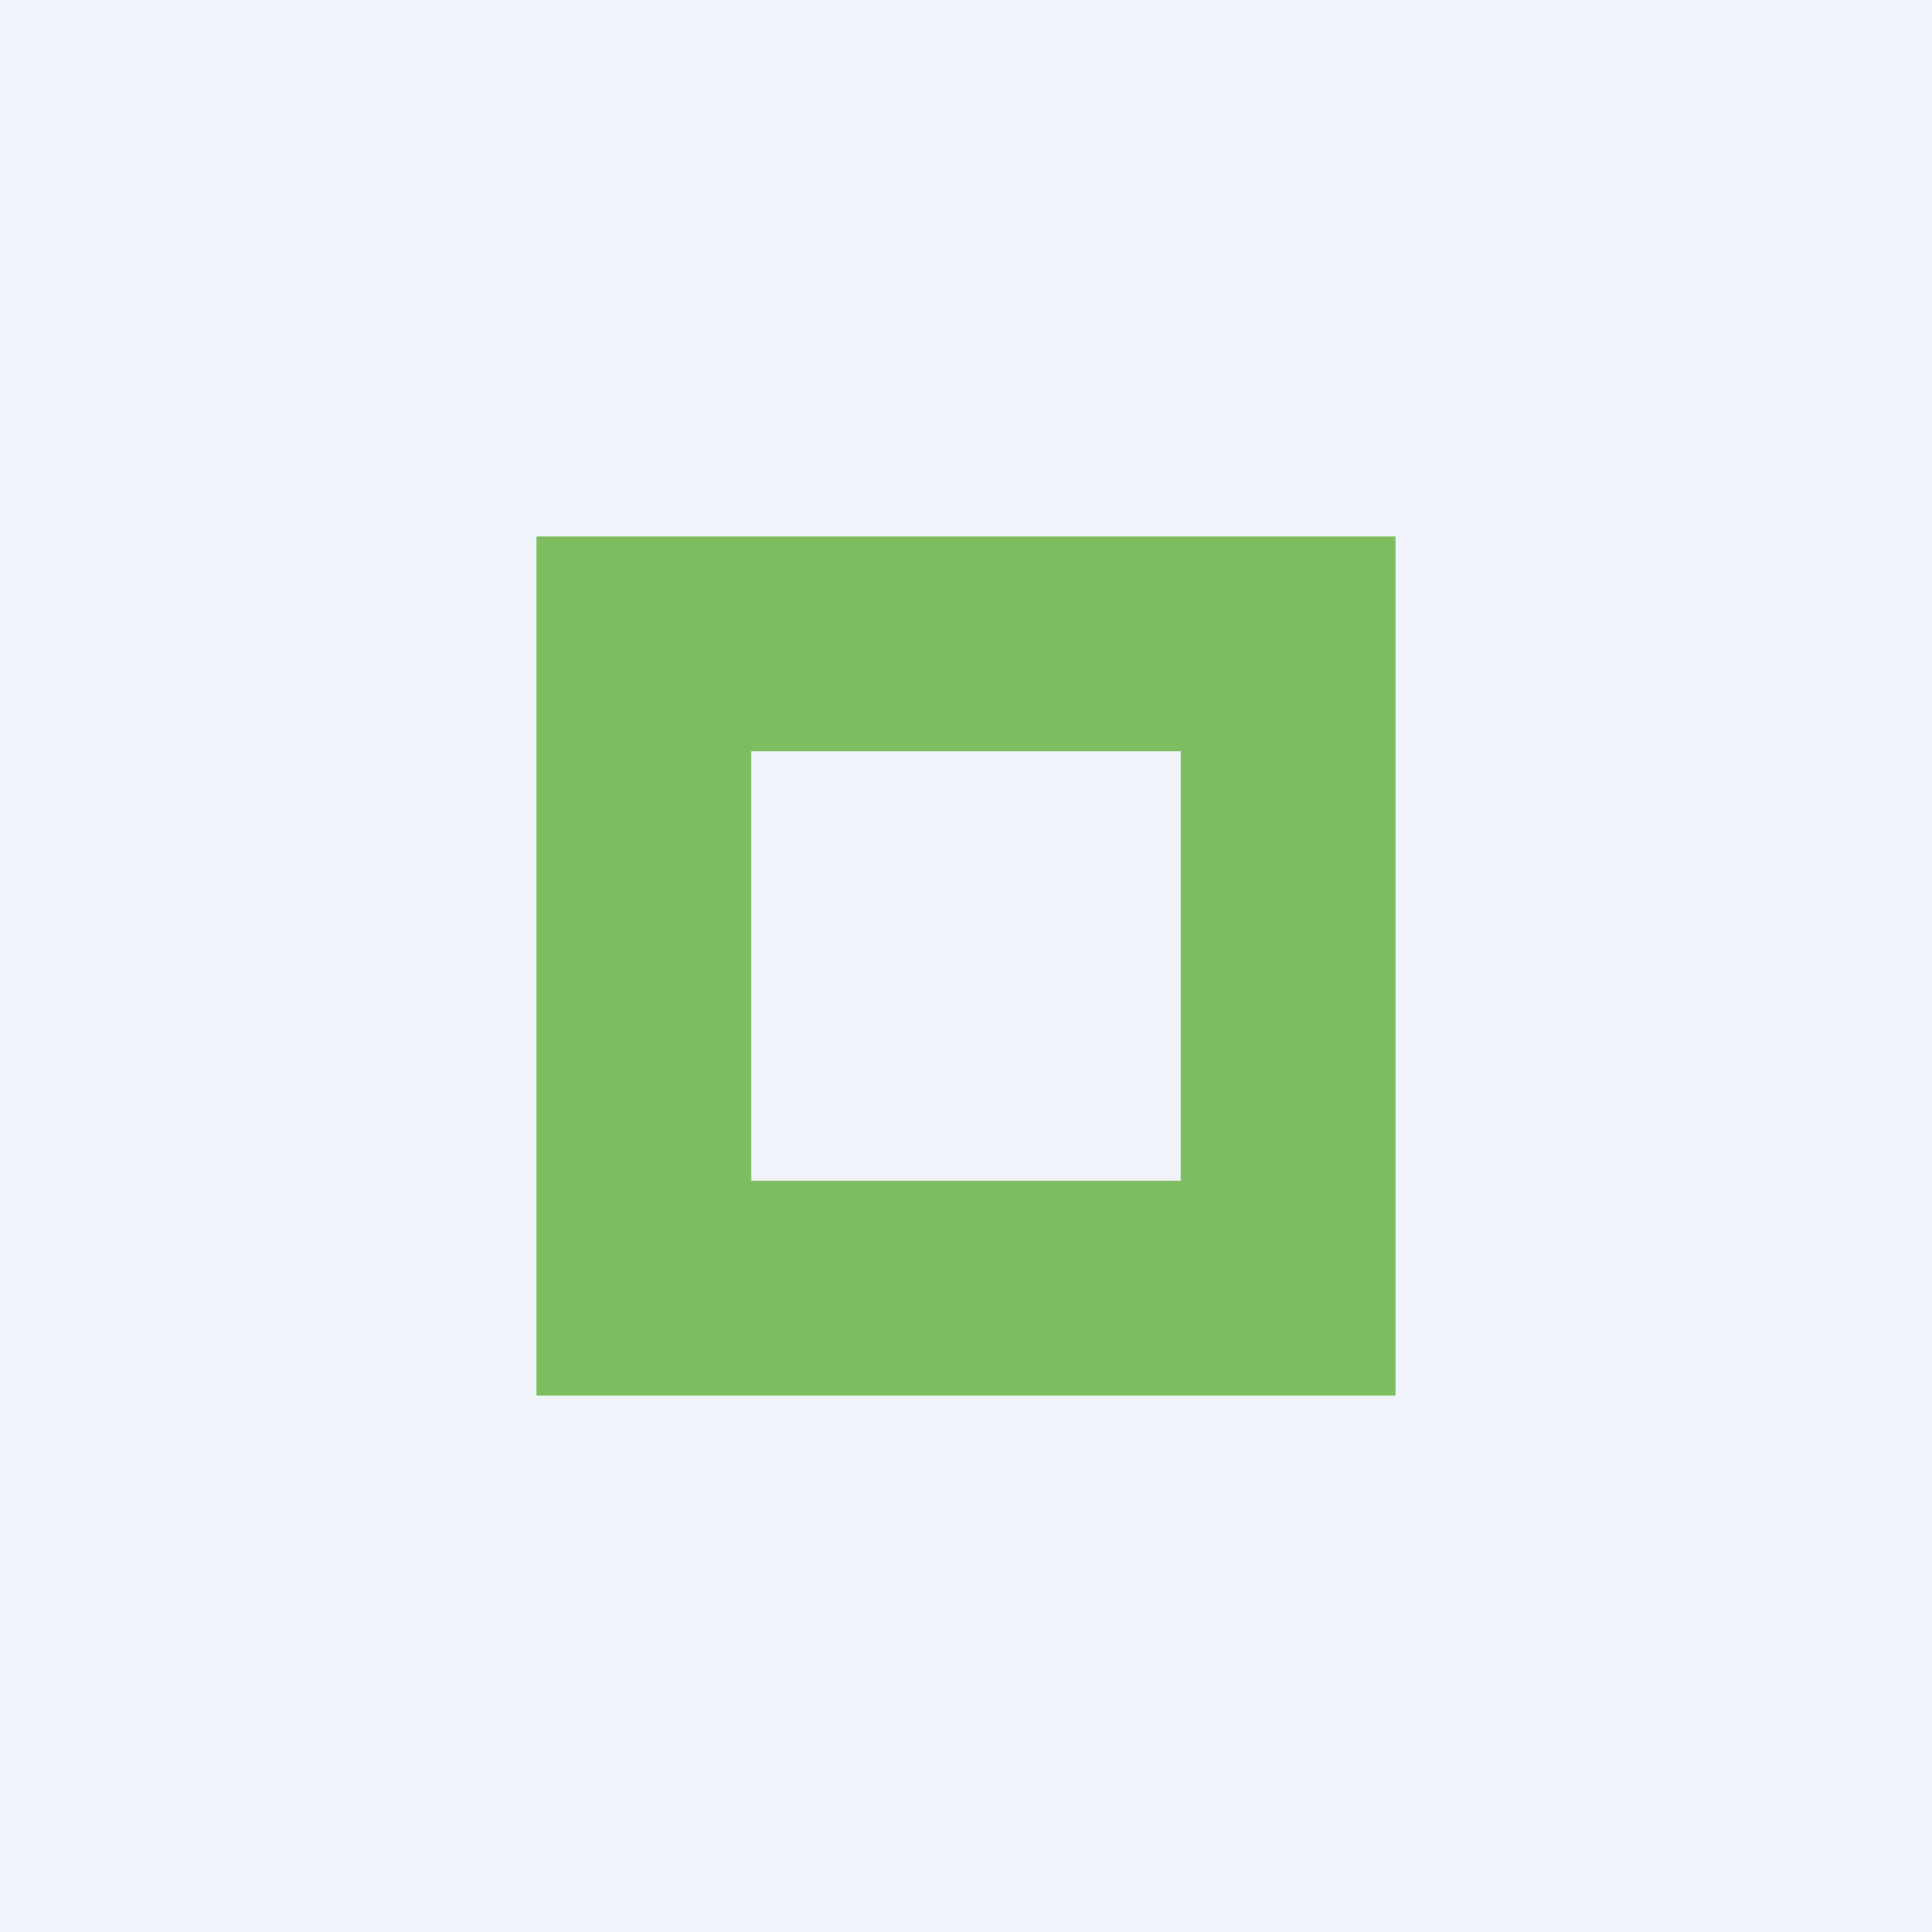
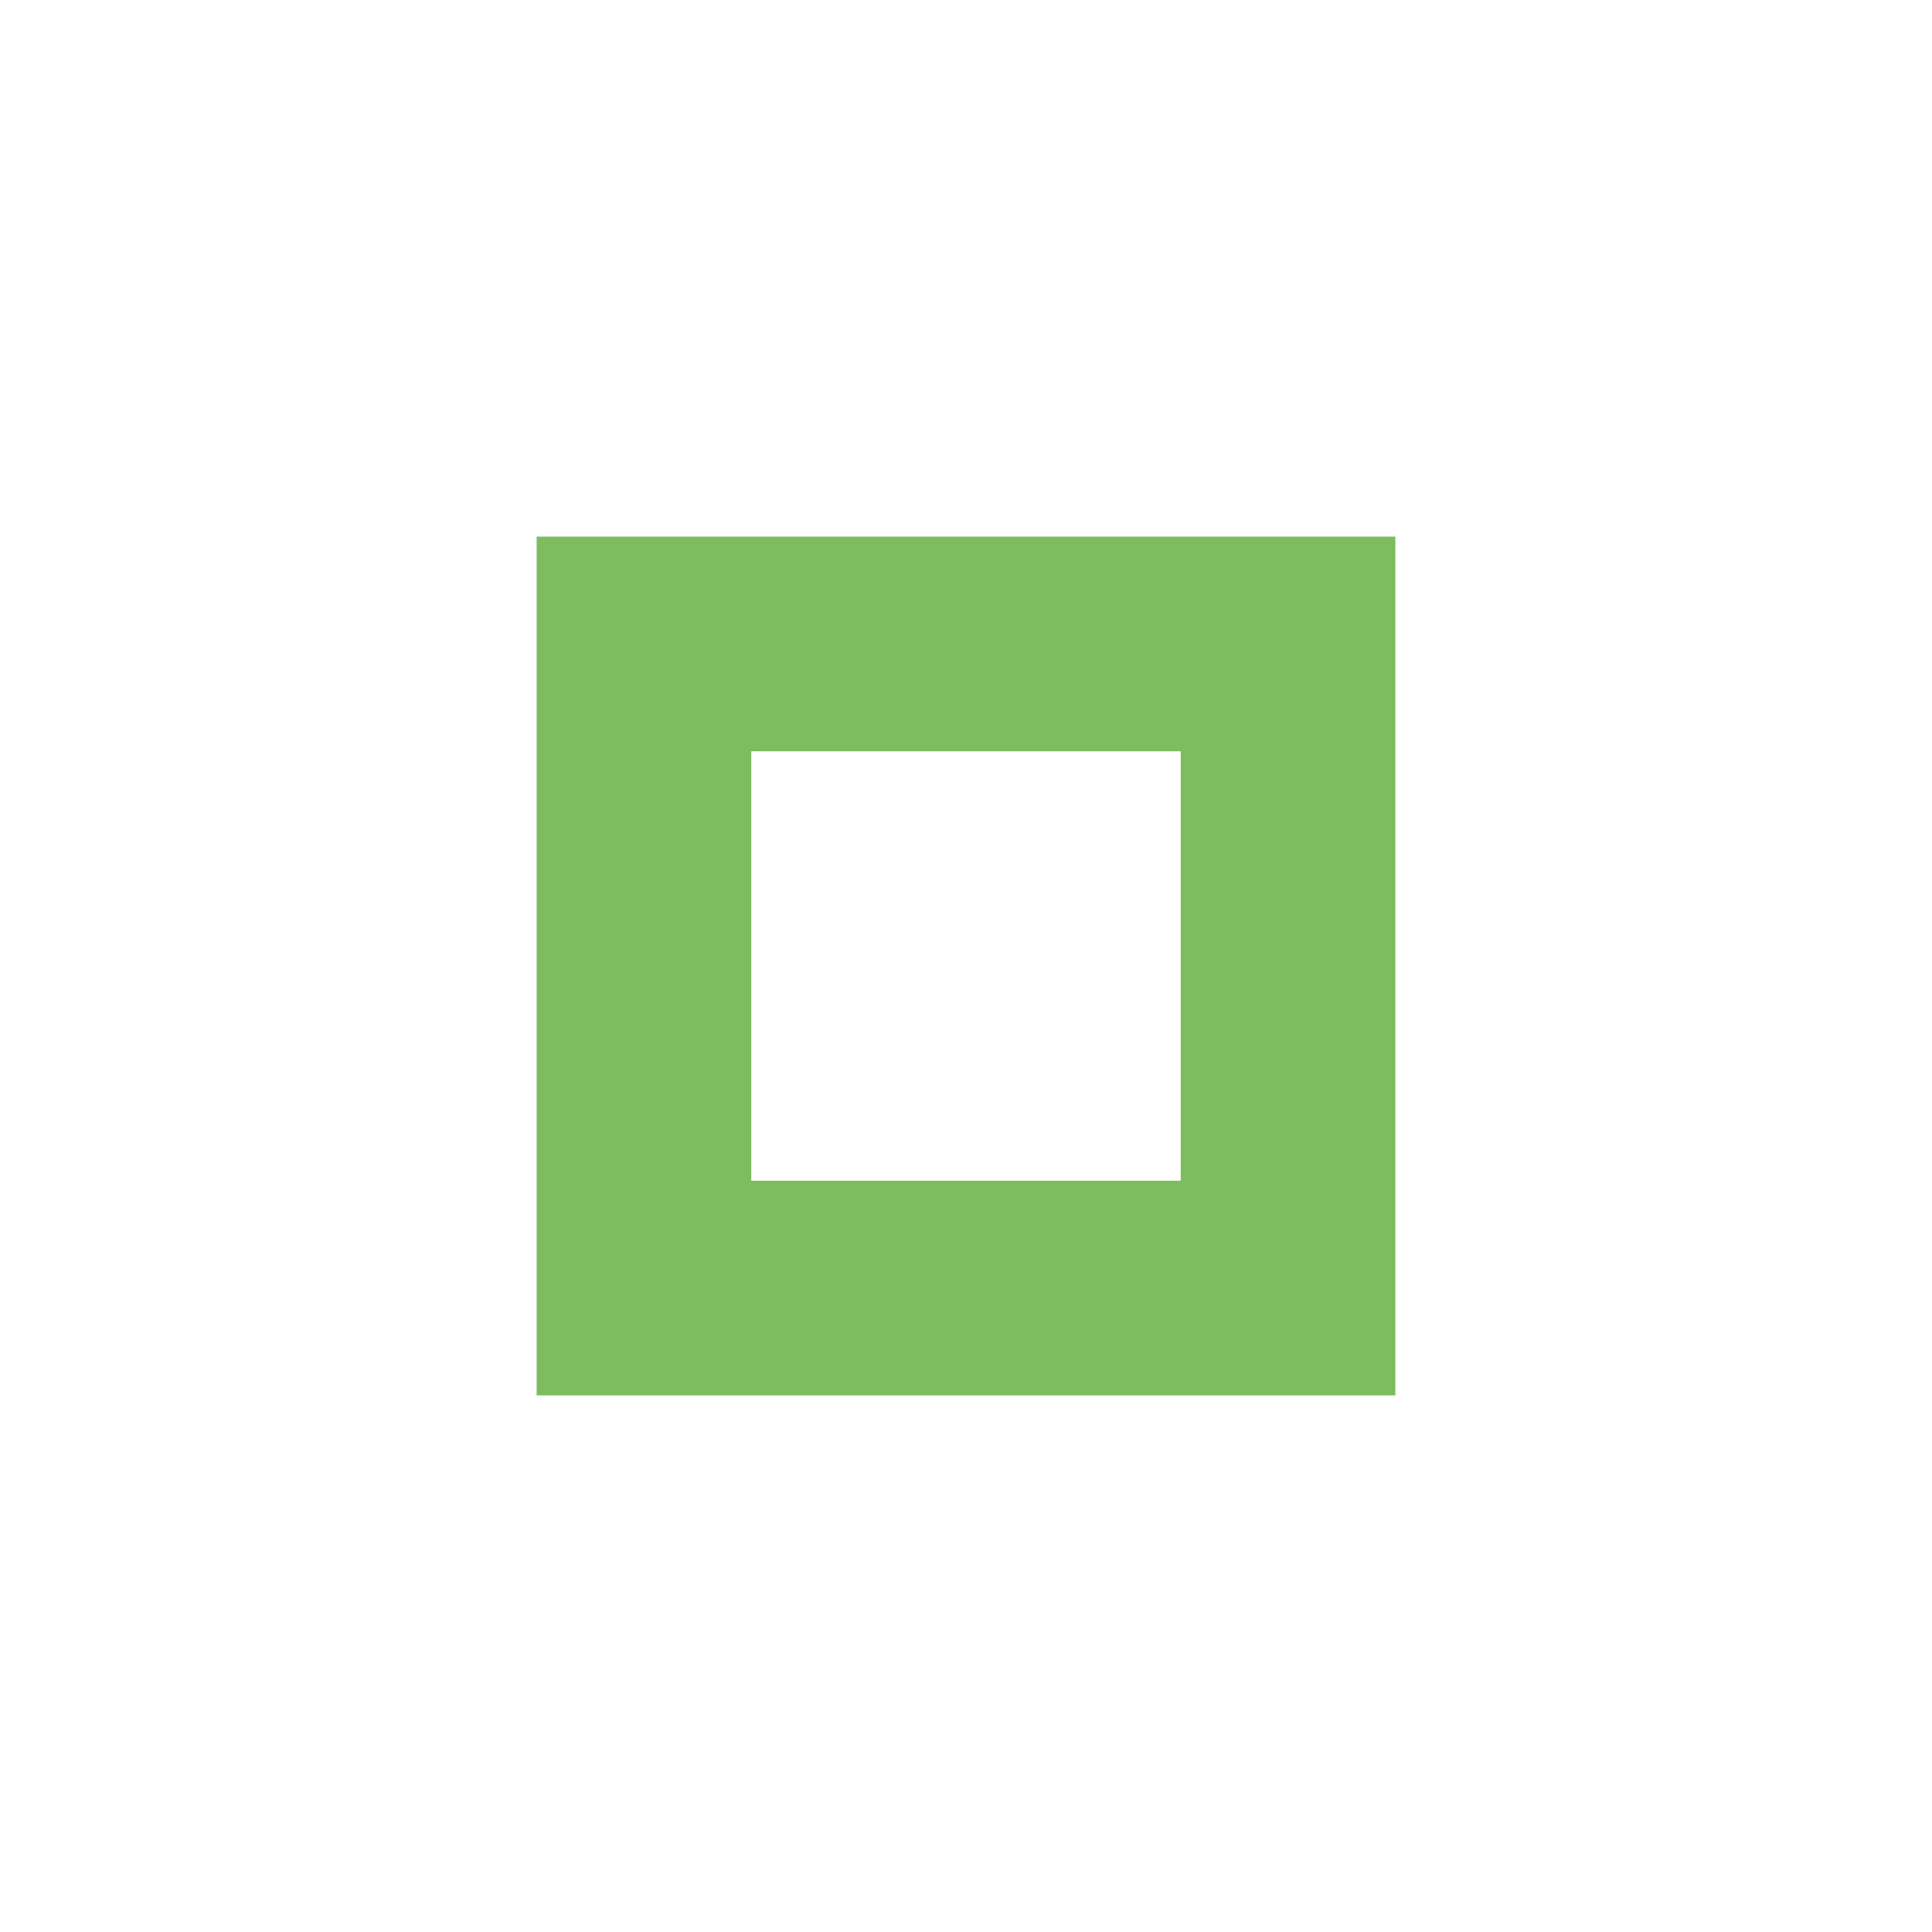
<svg xmlns="http://www.w3.org/2000/svg" width="18" height="18" viewBox="0 0 18 18">
-   <path fill="#F0F3FA" d="M0 0h18v18H0z" />
  <path d="M11 7v4H7V7h4Zm2-2H5v8h8V5Z" fill="#7EBD5F" />
</svg>